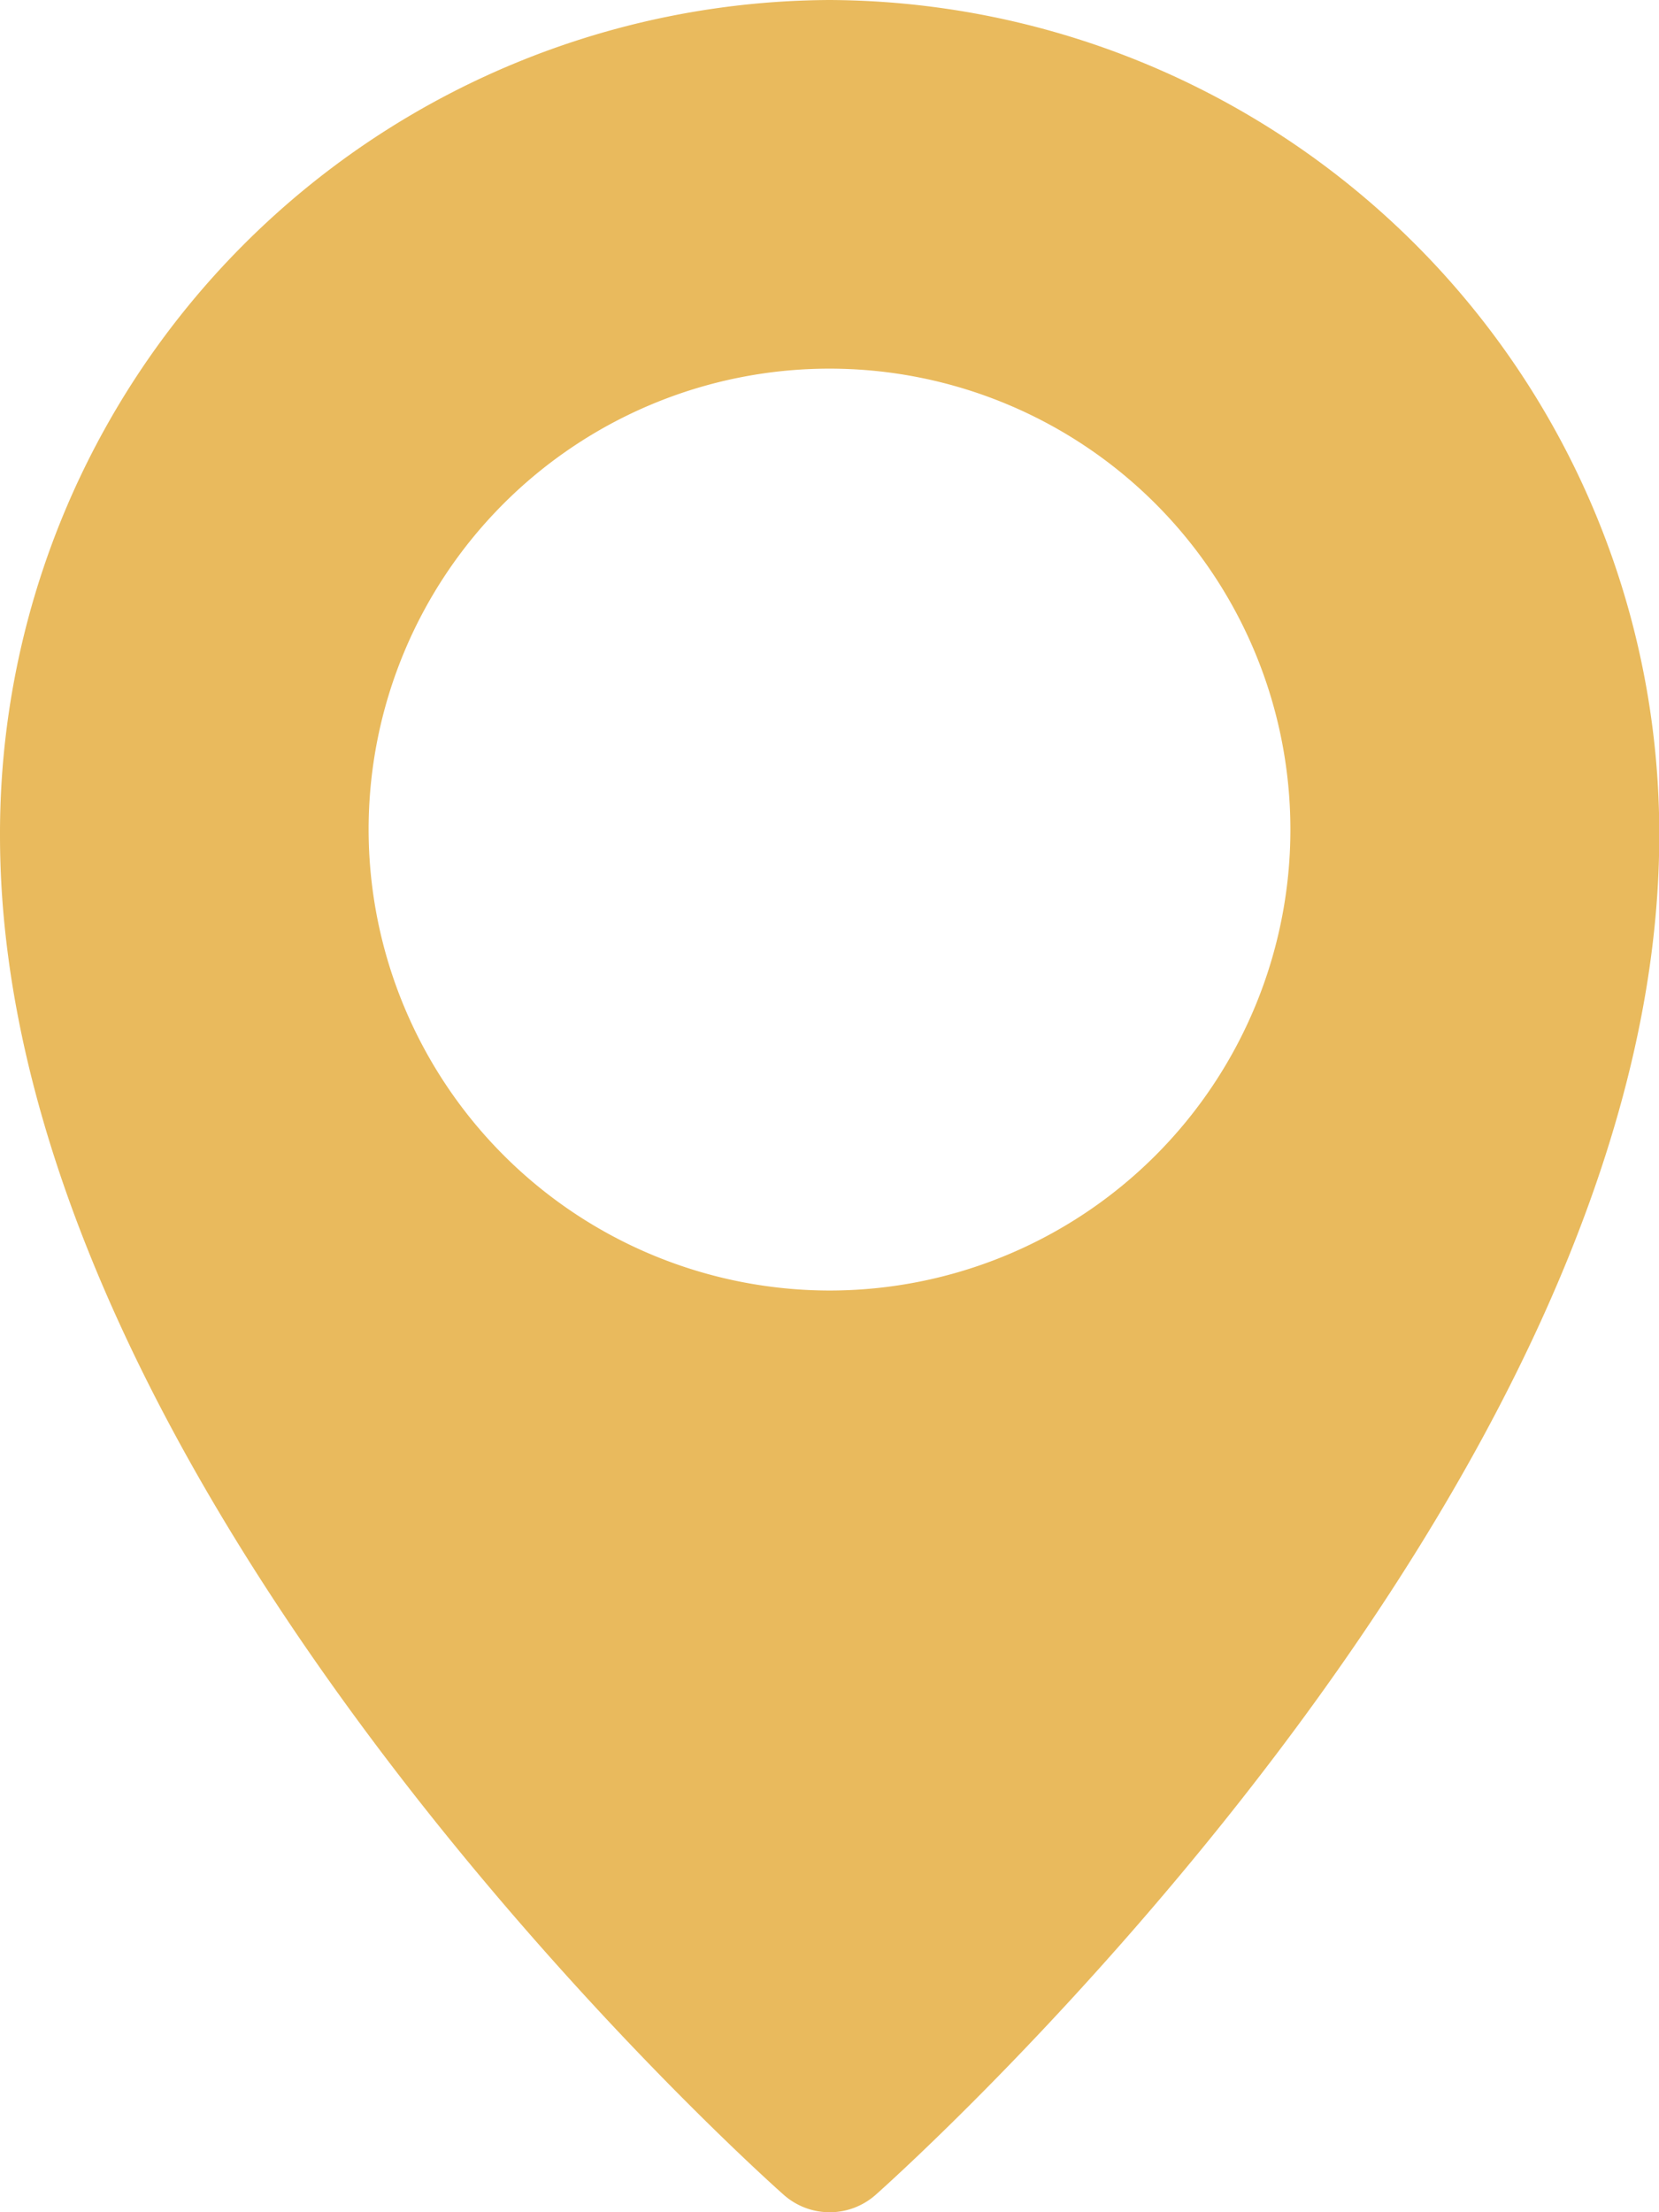
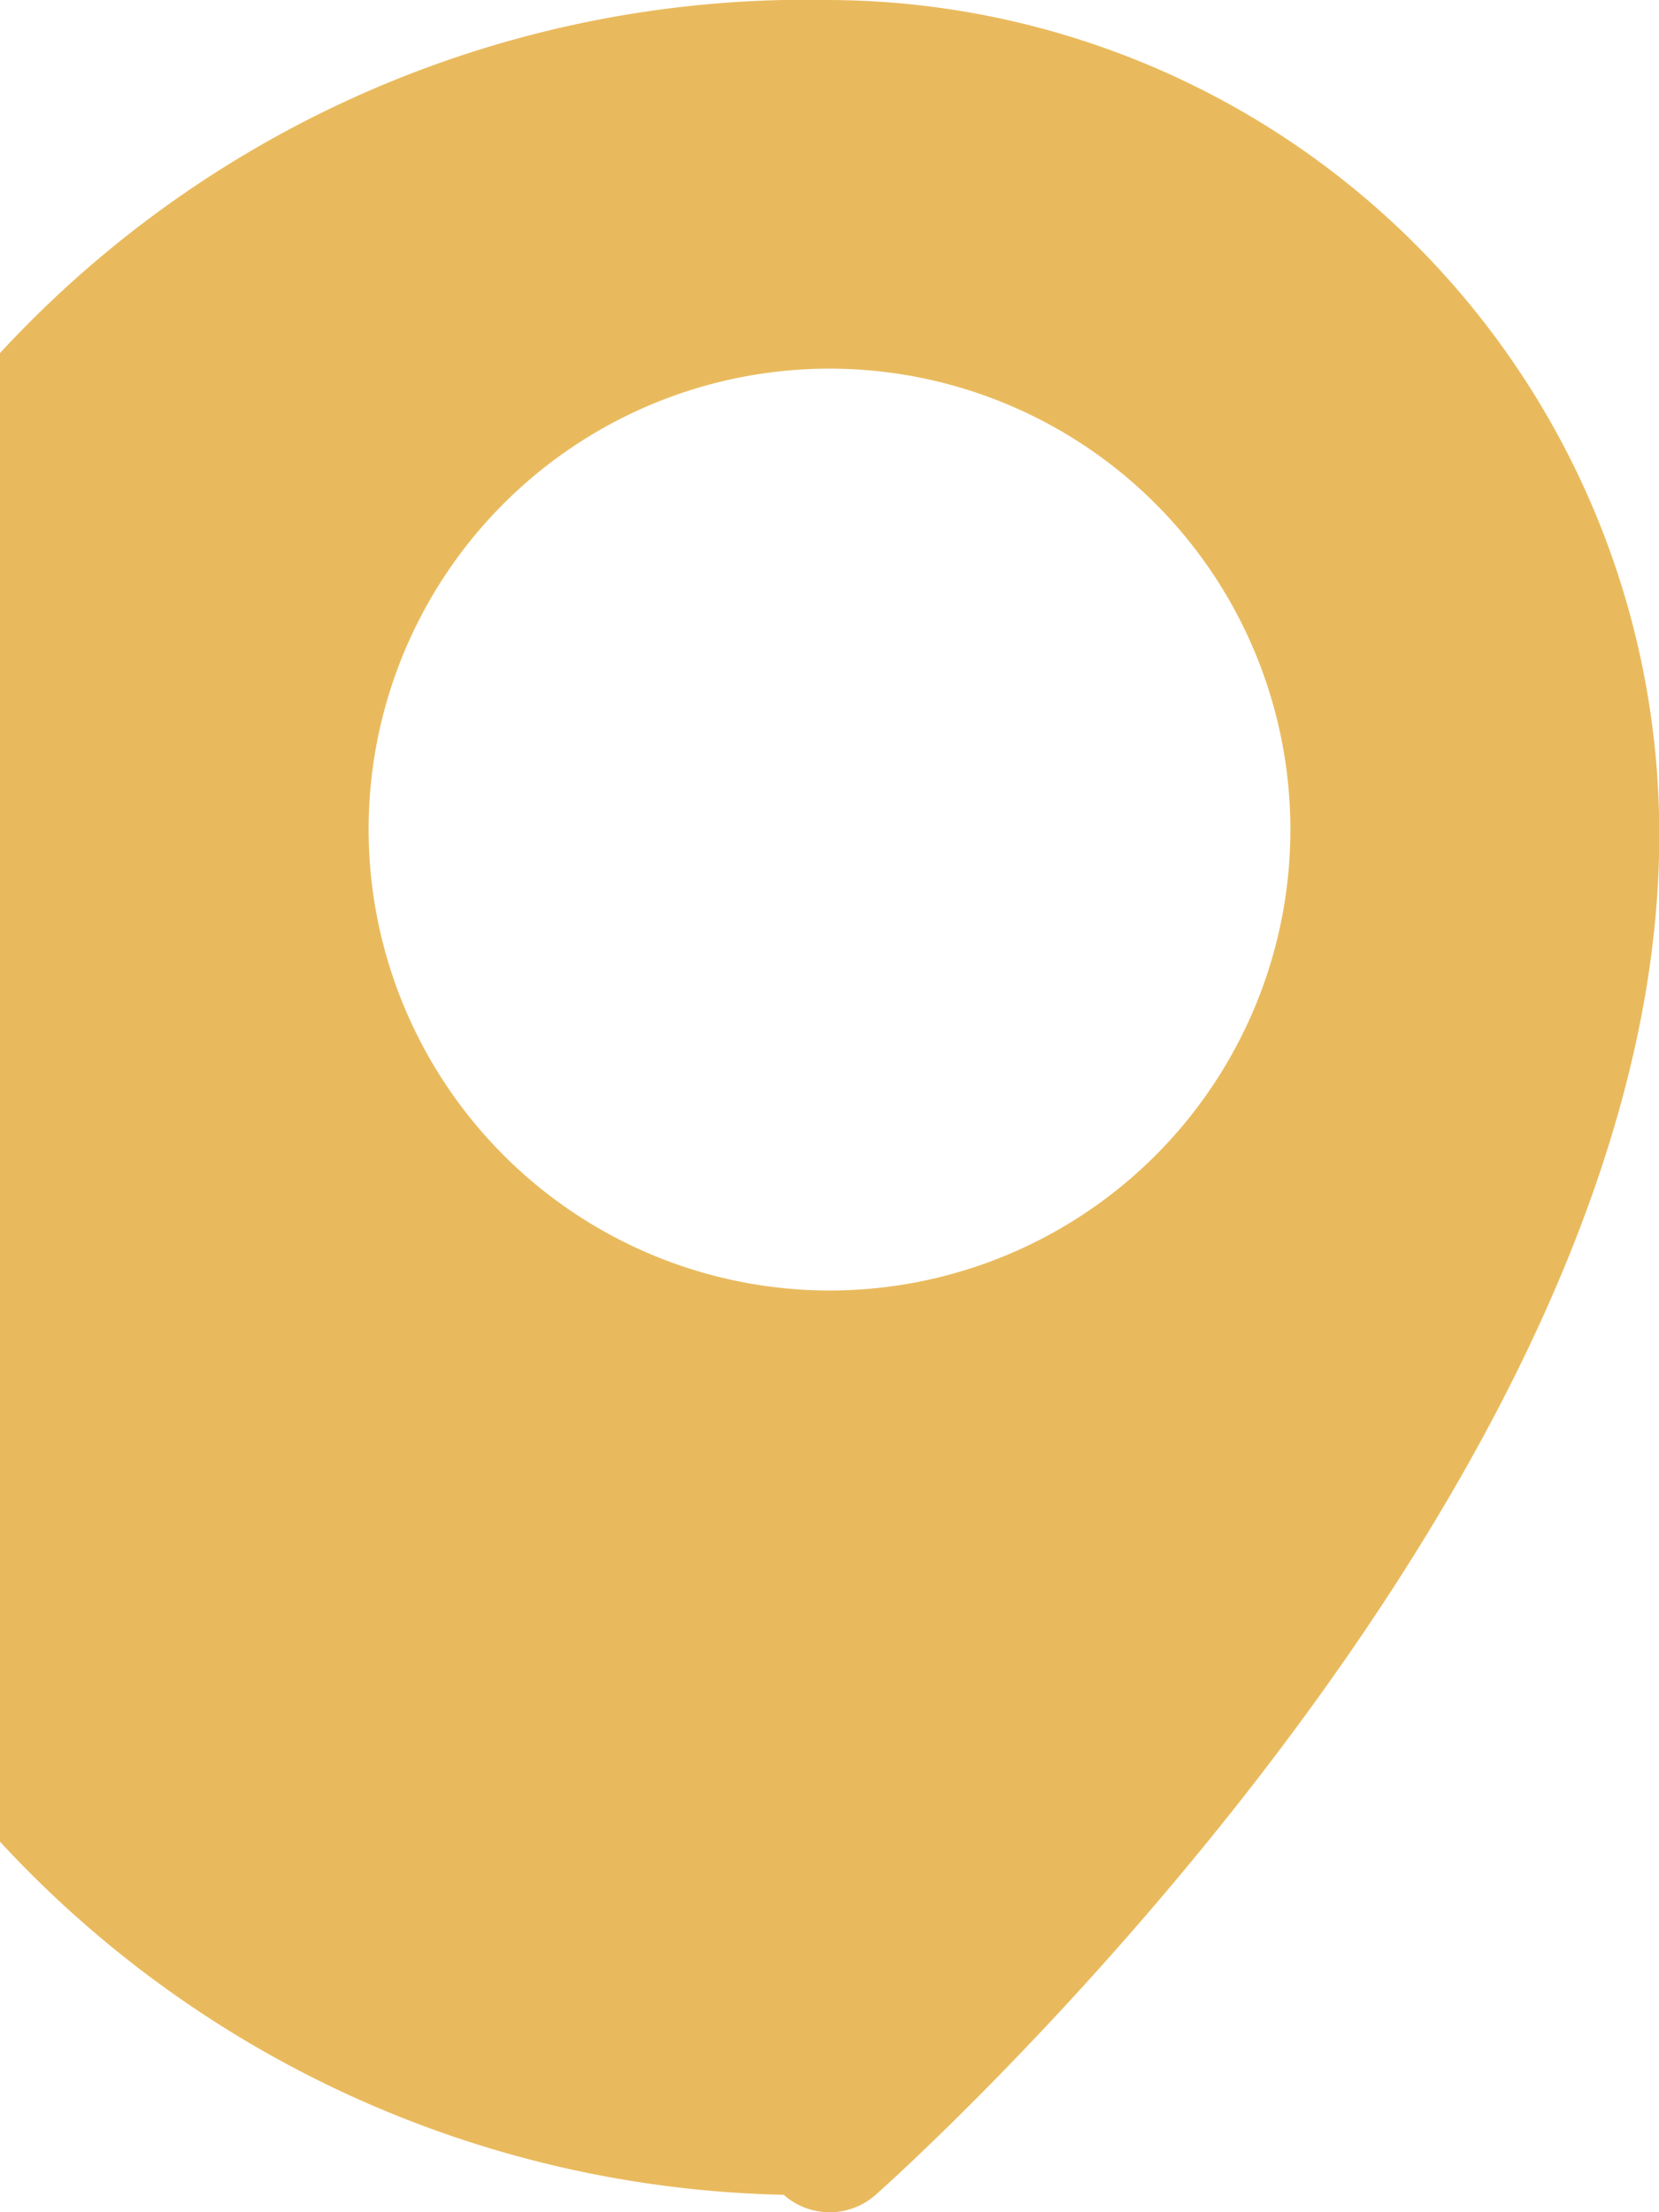
<svg xmlns="http://www.w3.org/2000/svg" width="12.998" height="17.331" viewBox="0 0 12.998 17.331">
-   <path id="location" d="M9.5,0A6.53,6.53,0,0,1,16,6.546c0,5.129-5.888,10.425-6.139,10.648a.543.543,0,0,1-.721,0C8.888,16.971,3,11.675,3,6.546A6.53,6.53,0,0,1,9.5,0Zm0,10.11A3.611,3.611,0,1,0,5.888,6.5,3.615,3.615,0,0,0,9.5,10.11Z" transform="translate(-3)" fill="#e9ba5d" />
+   <path id="location" d="M9.5,0A6.53,6.53,0,0,1,16,6.546c0,5.129-5.888,10.425-6.139,10.648a.543.543,0,0,1-.721,0A6.53,6.53,0,0,1,9.5,0Zm0,10.11A3.611,3.611,0,1,0,5.888,6.5,3.615,3.615,0,0,0,9.5,10.11Z" transform="translate(-3)" fill="#e9ba5d" />
</svg>